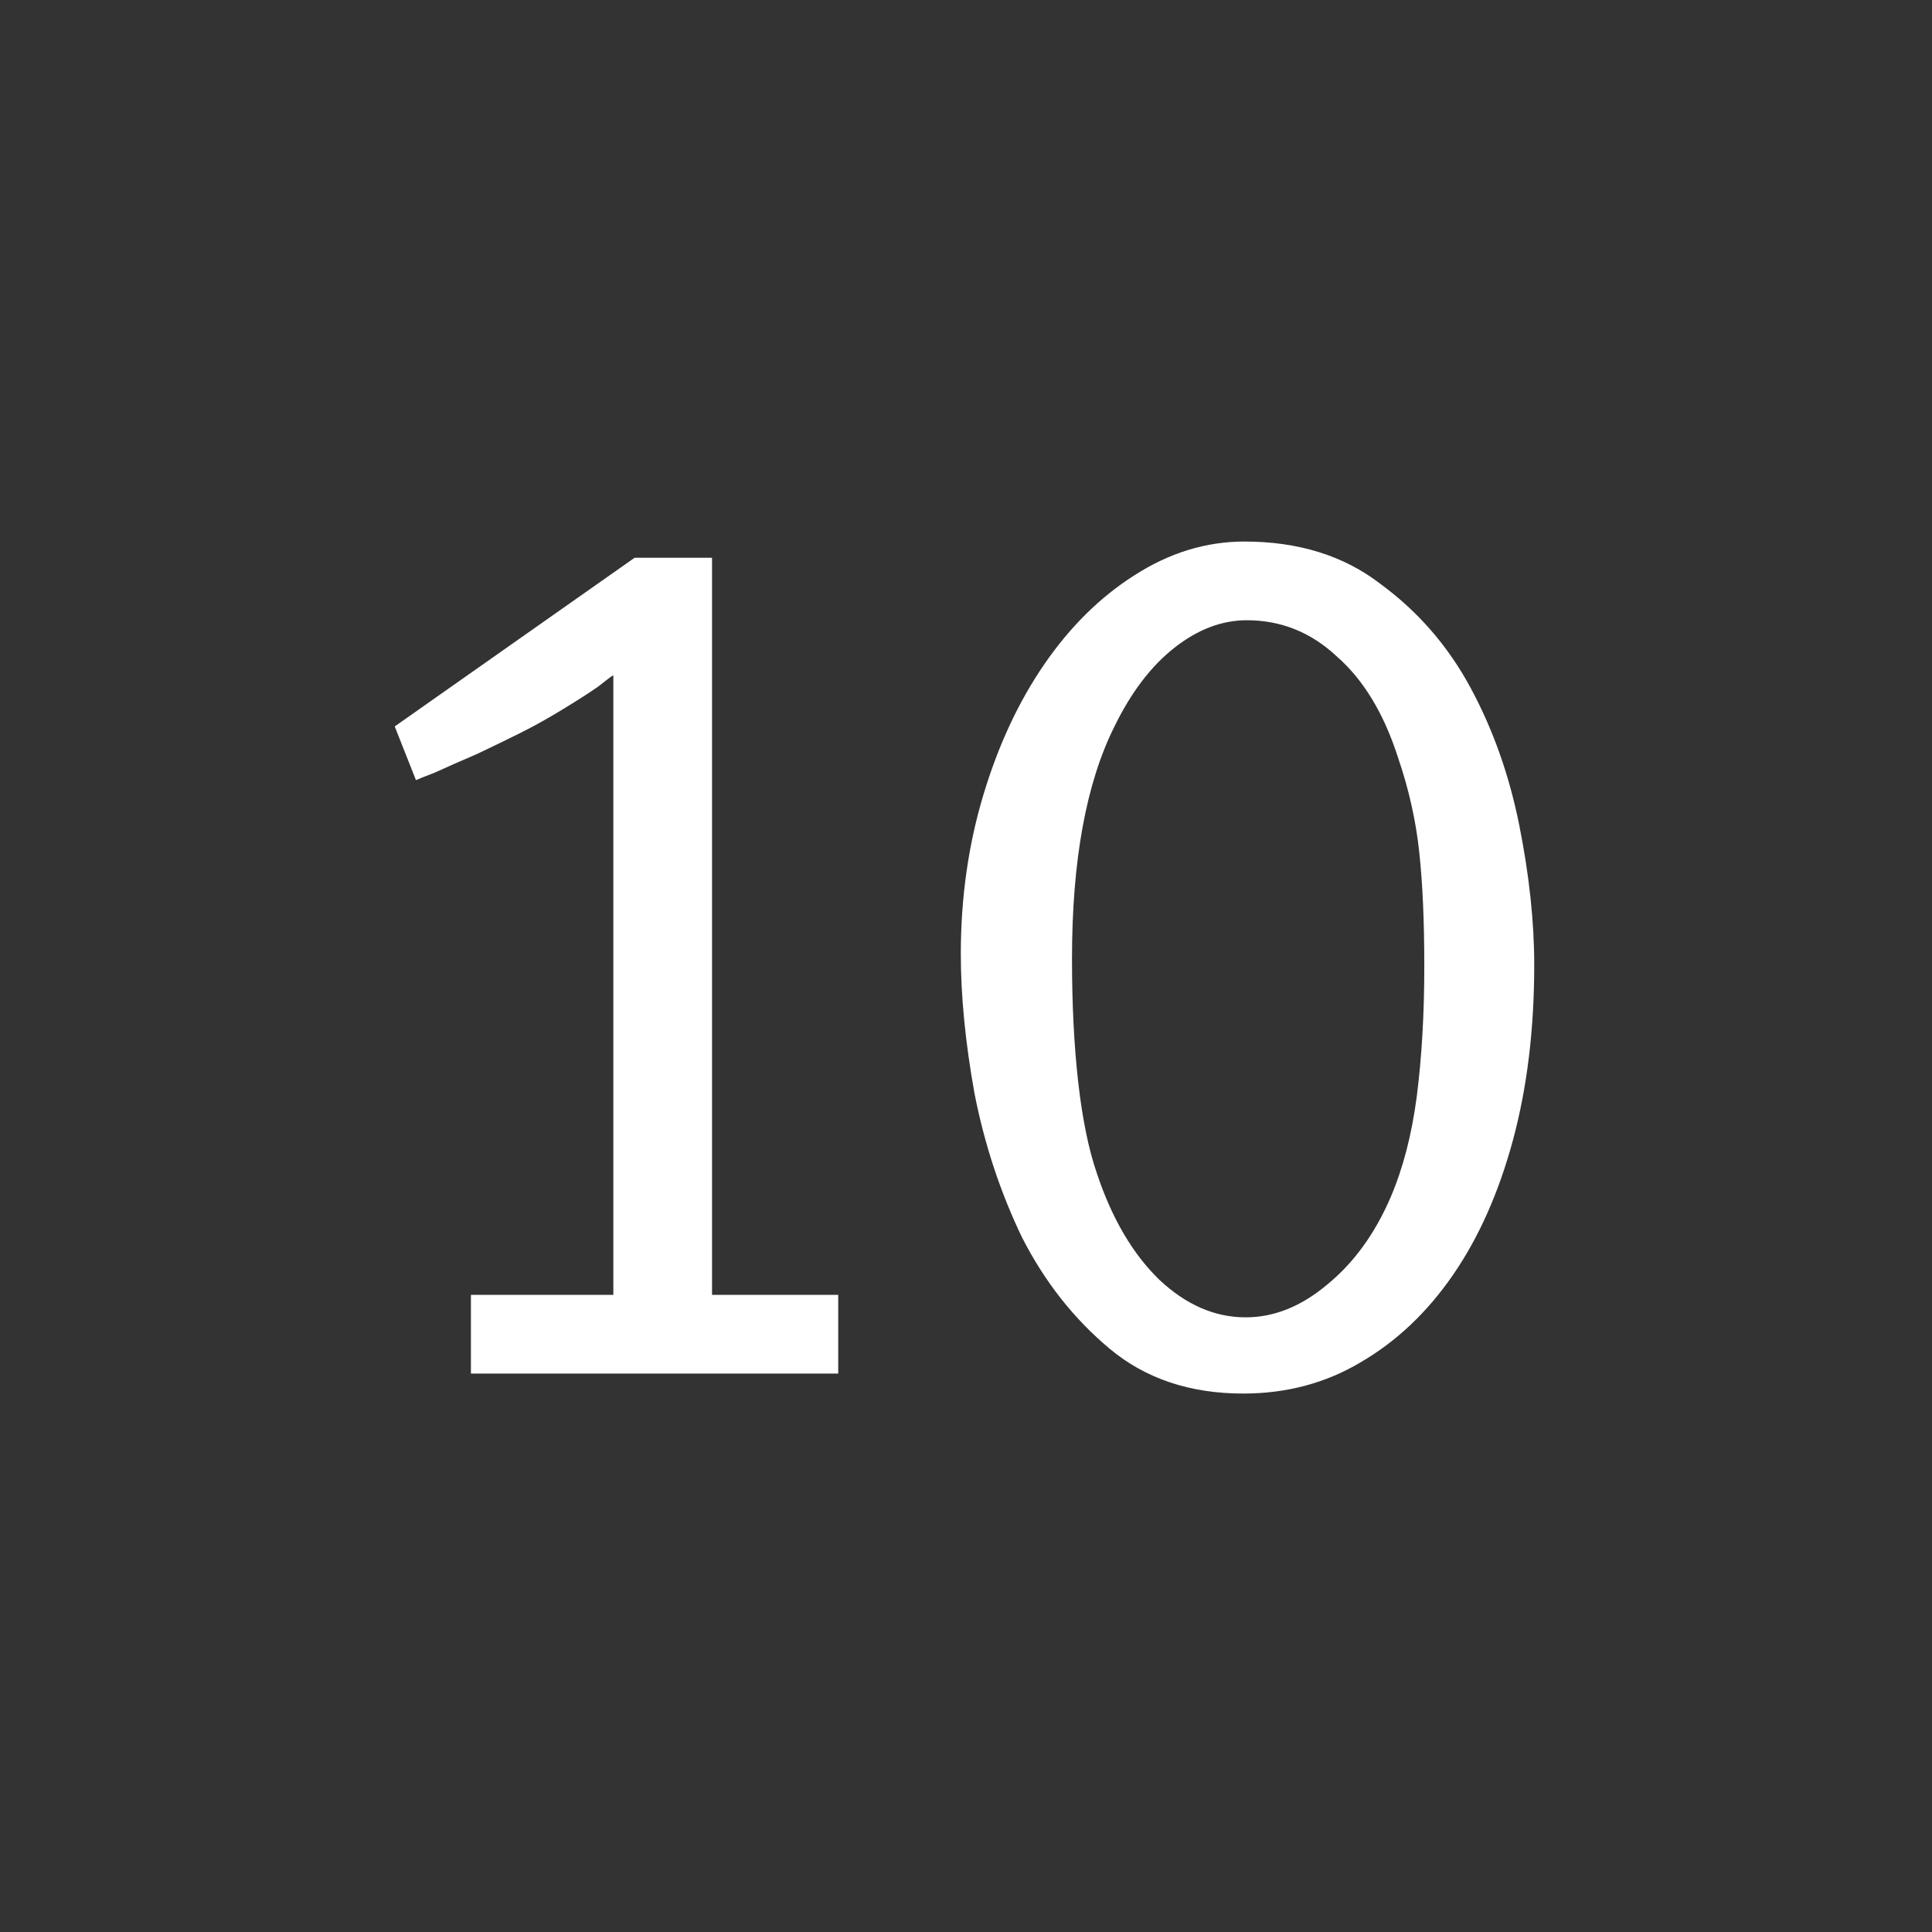
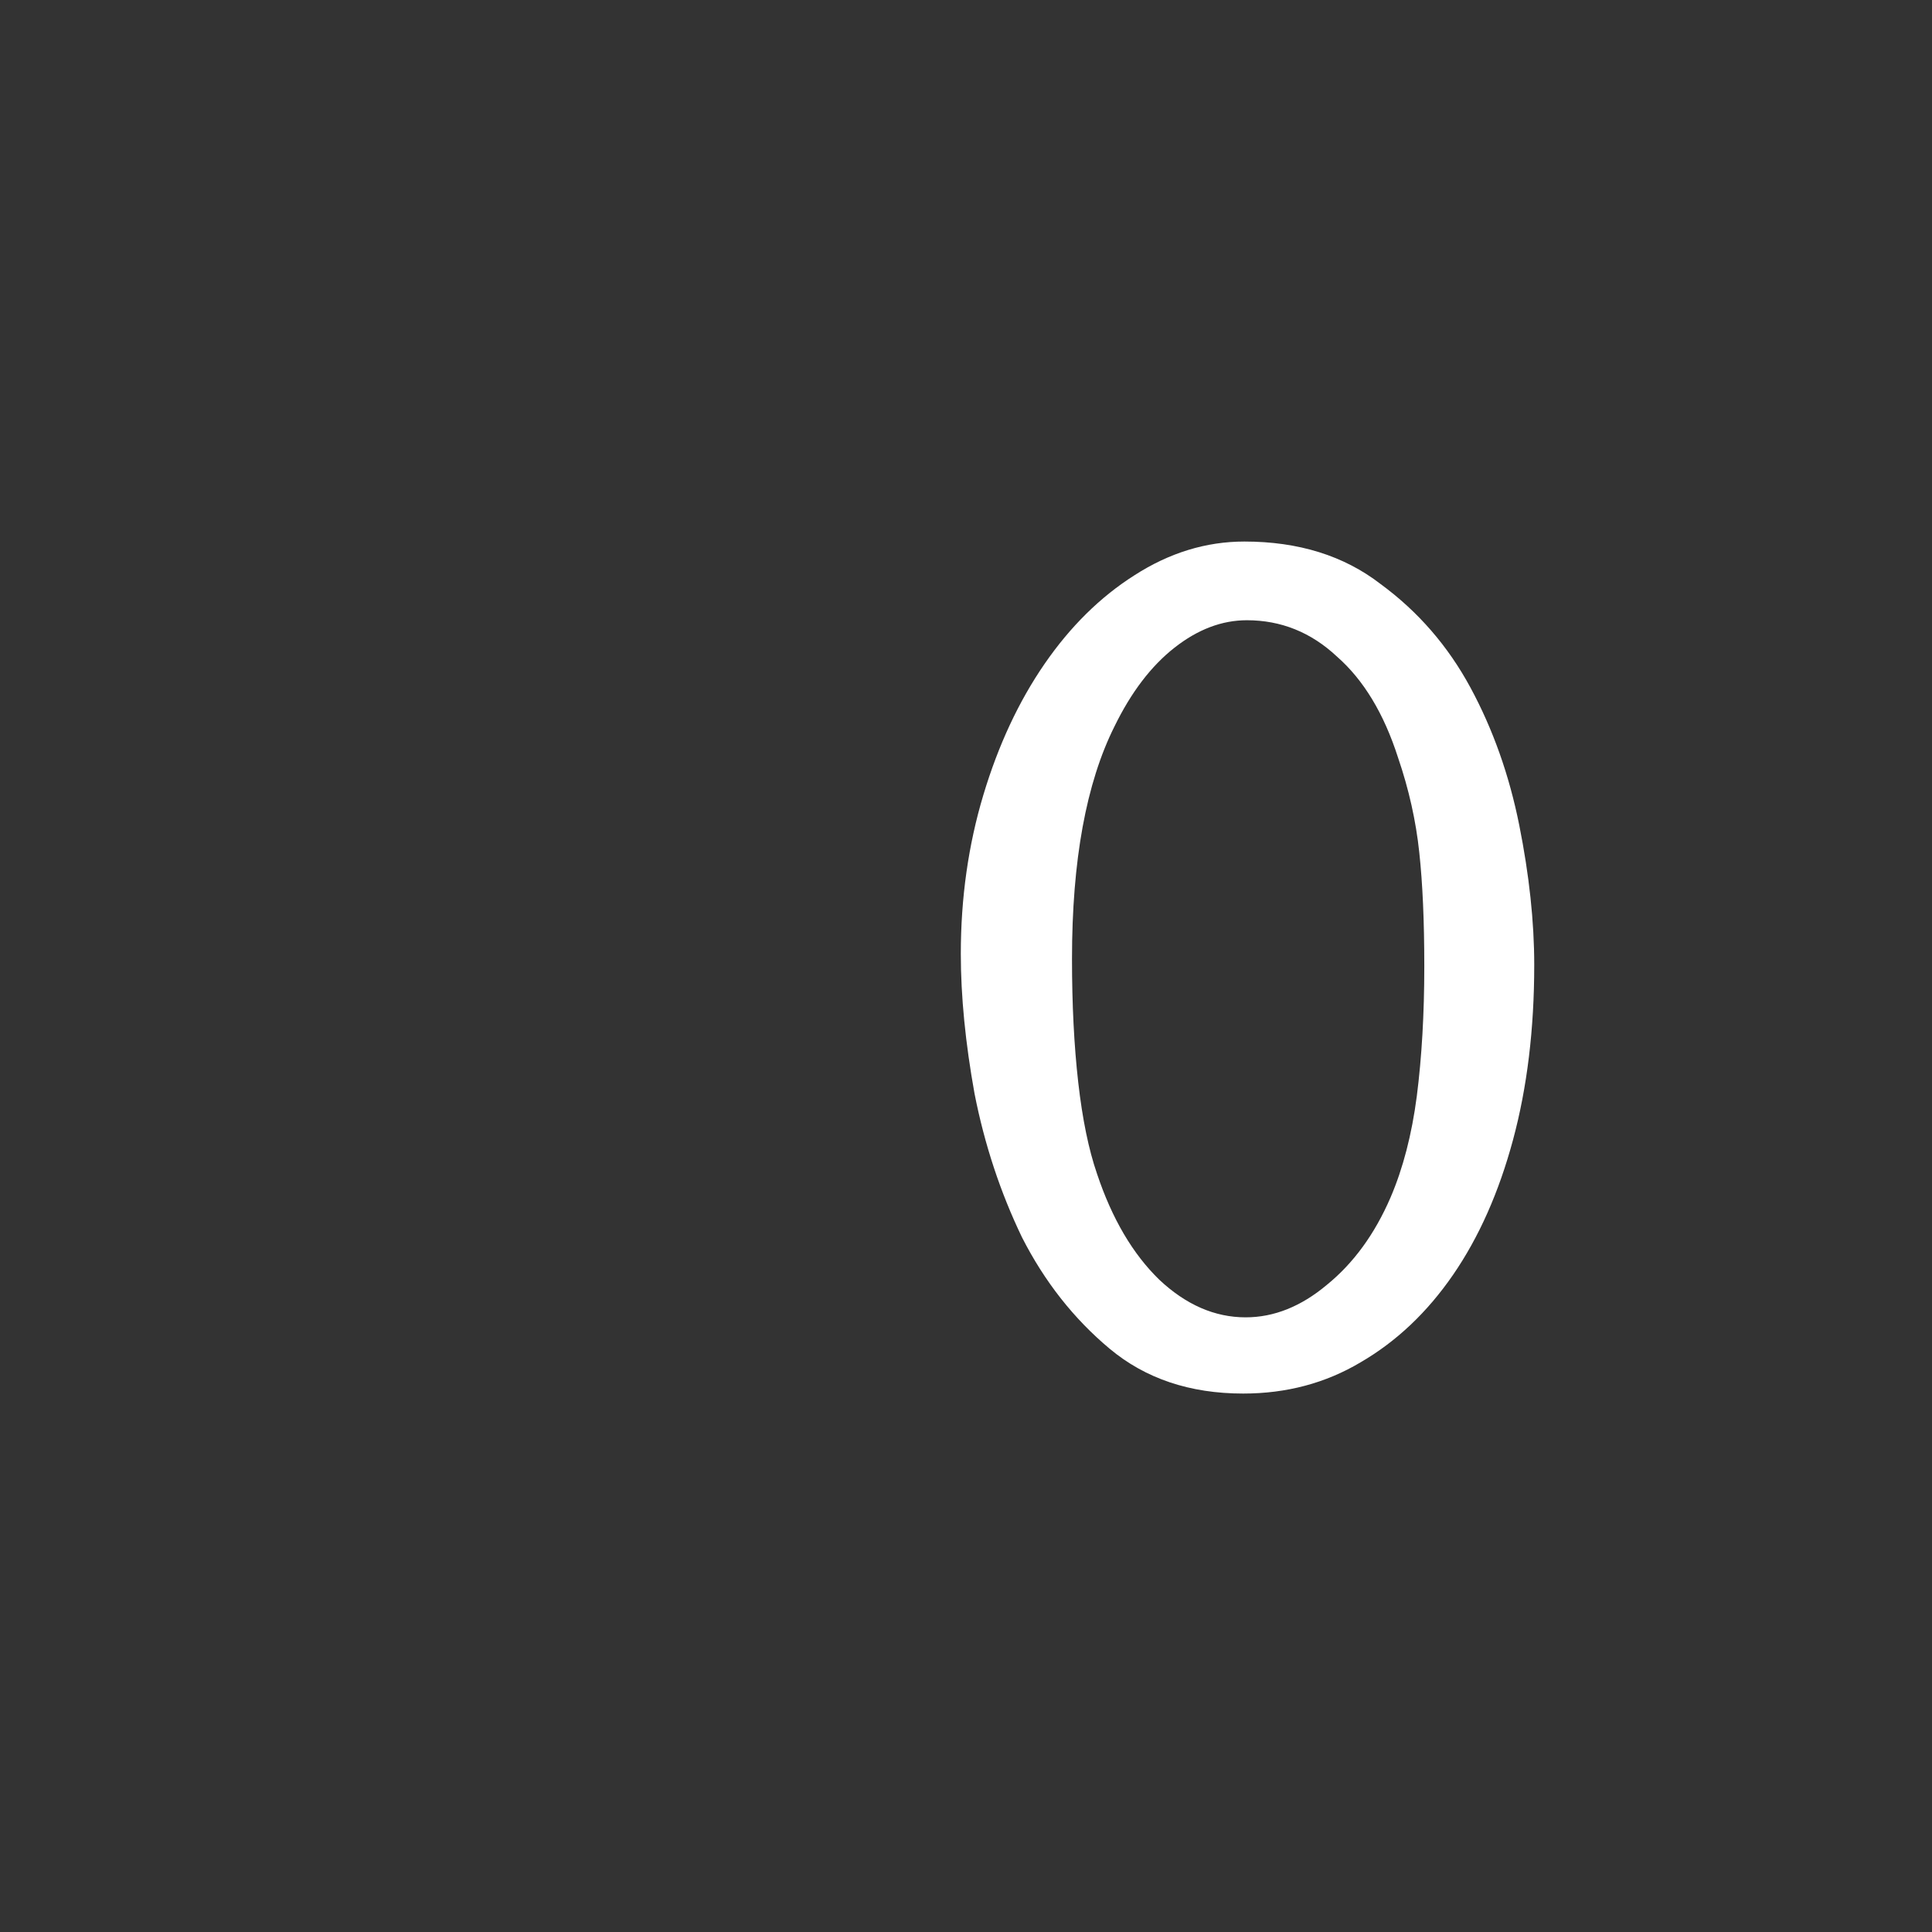
<svg xmlns="http://www.w3.org/2000/svg" xml:space="preserve" style="enable-background:new 0 0 566.9 566.9;" viewBox="0 0 566.9 566.9" y="0px" x="0px" id="Ebene_1" version="1.1">
  <rect x="0" y="0" width="566.9" height="566.9" fill="#333333" stroke="none" />
  <defs id="defs13" />
  <style id="style3" type="text/css">
	.st0{fill:#1A1A18;}
</style>
  <g transform="matrix(0.682,0,0,0.682,89.69,90.591)" id="text3371" style="font-style:normal;font-variant:normal;font-weight:normal;font-stretch:normal;font-size:40px;line-height:125%;font-family:MetaCorrespondence;-inkscape-font-specification:'MetaCorrespondence, Normal';text-align:start;letter-spacing:0px;word-spacing:0px;writing-mode:lr-tb;text-anchor:start;fill:#ffffff;fill-opacity:1;stroke:none;stroke-width:1px;stroke-linecap:butt;stroke-linejoin:miter;stroke-opacity:1">
    <g style="font-style:normal;font-variant:normal;font-weight:normal;font-stretch:normal;font-size:40px;line-height:125%;font-family:MetaCorrespondence;-inkscape-font-specification:'MetaCorrespondence, Normal';text-align:start;letter-spacing:0px;word-spacing:0px;writing-mode:lr-tb;text-anchor:start;fill:#ffffff;fill-opacity:1;stroke:none;stroke-width:1px;stroke-linecap:butt;stroke-linejoin:miter;stroke-opacity:1" id="text3337">
      <g style="font-style:normal;font-variant:normal;font-weight:normal;font-stretch:normal;font-size:40px;line-height:125%;font-family:MetaCorrespondence;-inkscape-font-specification:'MetaCorrespondence, Normal';text-align:start;letter-spacing:0px;word-spacing:0px;writing-mode:lr-tb;text-anchor:start;fill:#ffffff;fill-opacity:1;stroke:none;stroke-width:1px;stroke-linecap:butt;stroke-linejoin:miter;stroke-opacity:1" id="text4165">
        <g style="font-style:normal;font-variant:normal;font-weight:normal;font-stretch:normal;font-size:40px;line-height:125%;font-family:MetaCorrespondence;-inkscape-font-specification:'MetaCorrespondence, Normal';text-align:start;letter-spacing:0px;word-spacing:0px;writing-mode:lr-tb;text-anchor:start;fill:#ffffff;fill-opacity:1;stroke:none;stroke-width:1px;stroke-linecap:butt;stroke-linejoin:miter;stroke-opacity:1" id="text4193">
          <g style="font-style:normal;font-variant:normal;font-weight:normal;font-stretch:normal;font-size:40px;line-height:125%;font-family:MetaCorrespondence;-inkscape-font-specification:'MetaCorrespondence, Normal';text-align:start;letter-spacing:0px;word-spacing:0px;writing-mode:lr-tb;text-anchor:start;fill:#ffffff;fill-opacity:1;stroke:none;stroke-width:1px;stroke-linecap:butt;stroke-linejoin:miter;stroke-opacity:1" id="text4384">
-             <path d="m 71.103,458.137 0,-33.862 61.275,0 0,-266.6 q -1.075,0.537 -6.45,4.838 -5.375,3.763 -15.05,9.675 -9.675,5.912 -18.275,10.213 -7.525,3.763 -18.812,9.137 -11.287,4.838 -18.275,8.062 -6.987,2.688 -8.062,3.225 l -9.137,-23.113 103.2,-72.562 33.325,0 0,317.125 54.288,0 0,33.862 -158.025,0 z" style="font-size:537.5px;letter-spacing:-40px;fill:#ffffff;fill-opacity:1" id="path4389" />
            <path d="m 481.285,282.912 q 0,-29.025 -2.15,-48.913 -2.15,-20.425 -9.137,-40.85 -9.137,-28.488 -26.337,-43.538 -16.663,-15.588 -38.7,-15.588 -16.125,0 -31.175,11.825 -15.05,11.825 -25.8,33.862 -18.275,36.55 -18.275,99.975 0,29.562 2.688,53.212 2.688,23.65 8.062,39.237 9.675,29.025 26.875,45.688 17.2,16.125 37.087,16.125 18.275,0 34.938,-13.975 17.2,-13.975 27.413,-37.625 8.062,-18.812 11.287,-43.538 3.225,-25.262 3.225,-55.9 z m 47.3,-0.537 q 0,41.388 -9.137,75.25 -9.137,33.862 -25.8,58.05 -16.663,24.188 -39.775,37.625 -22.575,13.438 -50.525,13.438 -34.4,0 -57.513,-19.35 -23.113,-19.35 -37.625,-47.837 -13.975,-29.025 -20.425,-61.812 -5.912,-32.788 -5.912,-60.2 0,-36.013 9.675,-68.263 9.675,-32.25 26.337,-56.438 16.663,-24.188 38.7,-38.163 22.575,-14.512 47.3,-14.512 34.938,0 58.587,18.275 24.188,17.738 38.7,44.612 14.512,26.875 20.962,59.125 6.45,32.25 6.45,60.2 z" style="font-size:537.5px;letter-spacing:-40px;fill:#ffffff;fill-opacity:1" id="path4391" />
          </g>
        </g>
      </g>
    </g>
  </g>
</svg>